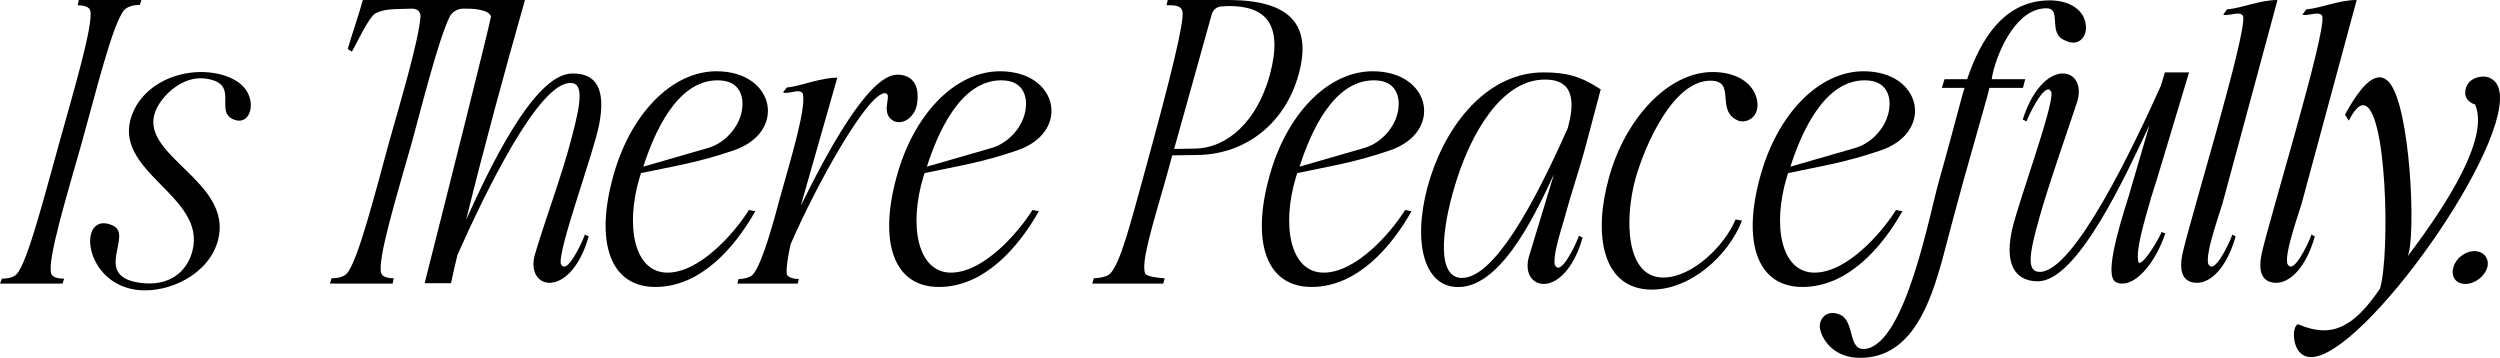
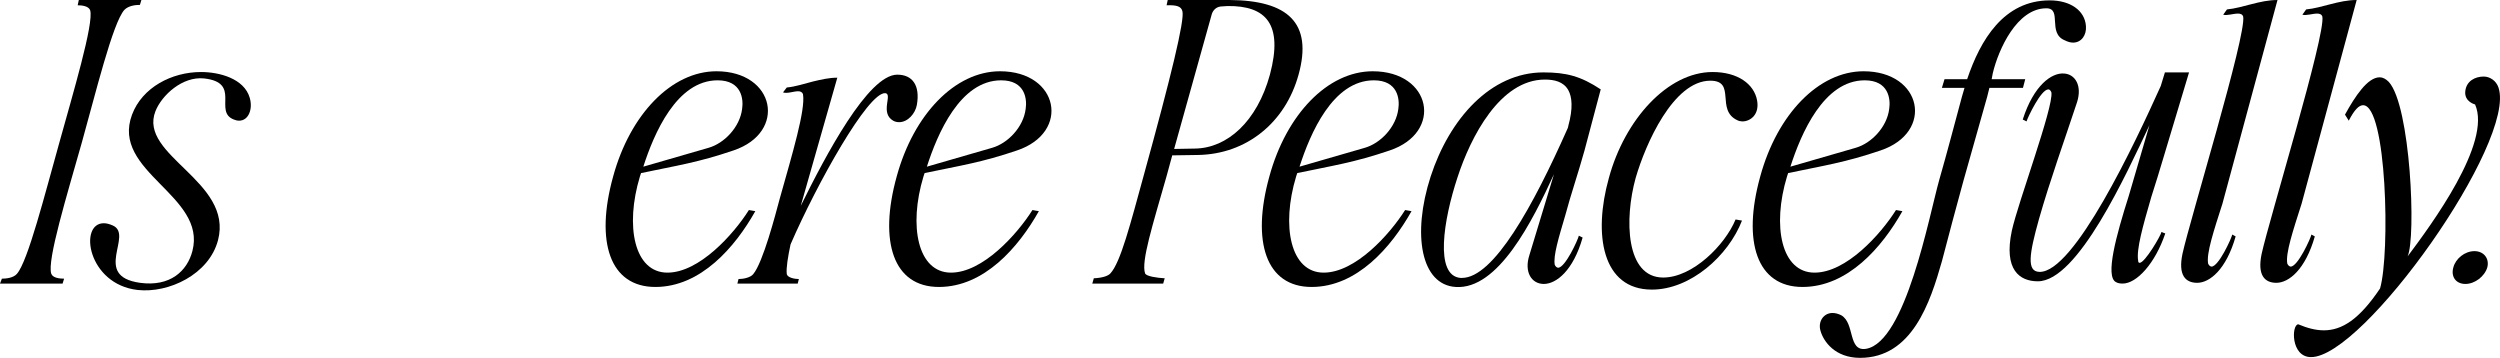
<svg xmlns="http://www.w3.org/2000/svg" viewBox="0 0 994.469 142.352" fill="none">
  <path d="M0 112.8L0.75 110.85C2.4 110.85 5.4 110.55 6.75 108.9C11.1 103.95 17.85 77.25 23.7 56.4C28.8 37.95 37.5 9 35.85 4.05C35.25 2.4 32.55 2.1 30.9 2.1L31.35 0H56.25L55.65 1.95C53.85 1.95 51.15 2.25 49.5 3.9C44.85 9 37.95 37.5 32.55 56.7C26.7 77.4 18.6 103.8 20.4 108.9C21 110.55 23.7 110.85 25.5 110.85L24.9 112.8H0Z" fill="black" />
  <path d="M54.776 115.35C34.826 113.1 31.226 88.8 41.276 88.8C42.326 88.8 43.526 89.1 44.876 89.7C53.276 93.45 36.476 109.8 55.676 112.5C67.676 114.15 74.426 107.85 76.526 99.9C82.376 77.7 43.976 68.4 52.526 45.6C56.576 34.8 68.276 28.65 79.976 28.65C87.176 28.65 97.076 31.2 99.326 38.85C100.676 43.35 98.876 48 95.126 48C94.376 48 93.776 47.85 93.026 47.55C84.776 44.4 96.176 32.85 81.176 31.2C72.626 30.3 64.376 37.8 61.826 44.25C54.926 61.95 92.876 72 86.726 95.55C83.126 109.2 67.076 116.7 54.776 115.35Z" fill="black" />
-   <path d="M181.968 101.4C181.068 105.15 180.168 108.9 179.418 112.65H168.918C179.568 70.65 193.968 13.2 195.318 6.6C194.568 4.35 191.417 4.05 189.168 3.6C187.818 3.45 186.318 3.45 184.368 3.45C182.118 3.3 179.718 4.8 178.818 6.75C174.318 16.2 168.317 40.2 163.818 56.7C157.968 77.4 149.868 103.65 151.667 108.75C152.267 110.4 154.968 110.7 156.618 110.7L156.168 112.8H131.268L131.868 110.7C133.668 110.7 136.517 110.4 138.018 108.75C142.368 103.8 149.118 77.25 154.818 56.4C159.317 40.5 166.518 16.2 167.267 6.75C167.417 4.8 166.068 3.3 163.668 3.45C153.618 3.6 152.717 3.9 149.418 5.25C146.568 6.9 141.618 17.85 139.968 20.55L138.318 19.5C140.118 13.2 142.368 7.2 144.317 0H206.418C207.167 0 207.917 0 208.818 0C200.568 29.1 192.618 58.2 185.418 87.45C194.418 67.5 212.268 29.55 227.418 29.25C237.618 28.95 240.918 36 238.368 49.35C236.268 60.6 222.018 98.85 223.067 104.85C223.367 105.6 223.817 106.05 224.417 106.05C227.268 106.05 232.218 94.8 232.668 93.3L234.168 94.05C230.418 107.25 223.667 112.5 218.568 112.5C213.918 112.5 210.768 107.85 212.868 100.95C217.518 85.35 223.517 69.9 227.568 54.15C231.317 40.05 231.918 33.15 227.118 33C214.368 32.4 192.918 76.8 181.968 101.4Z" fill="black" />
  <path d="M295.203 43.35C295.803 39.45 295.053 31.95 285.454 31.95C269.102 31.95 260.102 53.25 255.902 66.3L281.851 58.8C288.153 57 294.303 50.55 295.203 43.35ZM255.002 68.85C254.852 69.3 254.702 69.75 254.552 70.2C248.552 90 252.302 108.45 265.502 108.45C278.101 108.45 291.753 93.3 297.903 83.55L300.453 84C292.353 98.4 278.701 114.15 260.702 114.15C242.552 114.15 236.702 96.15 243.902 70.2C250.652 45.45 267.152 28.35 285.004 28.35C308.403 28.35 313.203 52.65 291.753 59.85C277.651 64.65 269.252 65.85 255.002 68.85Z" fill="black" />
  <path d="M314.473 97.2C313.423 102.15 312.673 106.65 312.973 109.05C313.273 110.4 315.973 111 317.773 111L317.323 112.8H293.321L293.771 111C295.721 111 298.571 110.4 299.621 109.05C303.52 104.4 308.47 85.35 310.12 79.2C315.223 61.05 320.472 43.65 319.422 37.5C319.122 36.6 318.372 36.3 317.473 36.3C315.673 36.3 313.123 37.35 311.473 36.75L312.973 34.8C316.423 34.5 319.872 33.3 323.472 32.4C326.622 31.65 329.772 30.9 333.072 30.9L318.522 81.9C328.422 61.8 345.372 29.7 356.921 29.7C362.921 29.7 366.071 33.9 364.721 41.7C364.121 45.15 361.121 48.6 357.671 48.6C356.921 48.6 356.021 48.45 355.271 48C349.872 44.85 355.271 37.35 352.121 37.05C345.222 36.75 324.972 73.05 314.473 97.2Z" fill="black" />
  <path d="M407.995 43.35C408.595 39.45 407.845 31.95 398.245 31.95C381.895 31.95 372.896 53.25 368.696 66.3L394.645 58.8C400.945 57 407.095 50.55 407.995 43.35ZM367.796 68.85C367.646 69.3 367.496 69.75 367.346 70.2C361.346 90 365.096 108.45 378.296 108.45C390.895 108.45 404.545 93.3 410.695 83.55L413.245 84C405.145 98.4 391.495 114.15 373.496 114.15C355.346 114.15 349.497 96.15 356.696 70.2C363.446 45.45 379.946 28.35 397.795 28.35C421.194 28.35 425.994 52.65 404.545 59.85C390.445 64.65 382.045 65.85 367.796 68.85Z" fill="black" />
  <path d="M482.055 5.55L467.055 59.25L475.305 59.1C488.205 58.95 500.054 48.3 505.154 29.7C510.554 9.45 503.504 2.25 488.355 2.4L486.105 2.55C484.155 2.55 482.655 3.75 482.055 5.55ZM462.705 112.8H434.504L435.104 110.7C438.404 110.55 440.804 109.8 441.704 108.75C445.753 104.4 449.653 89.1 455.053 69.45C465.855 30.3 471.255 8.1 470.355 4.5C469.905 2.55 468.105 1.95 464.055 2.1L464.505 0H489.105C512.354 0.15 522.254 9.15 516.554 29.7C511.304 48.75 495.854 61.35 476.505 61.65L466.305 61.8L464.055 70.05C458.503 89.55 453.853 104.1 455.503 108.75C455.953 109.95 460.456 110.55 463.305 110.7L462.705 112.8Z" fill="black" />
  <path d="M556.238 43.35C556.838 39.45 556.088 31.95 546.488 31.95C530.138 31.95 521.139 53.25 516.936 66.3L542.888 58.8C549.188 57 555.338 50.55 556.238 43.35ZM516.036 68.85C515.886 69.3 515.739 69.75 515.586 70.2C509.586 90 513.336 108.45 526.538 108.45C539.138 108.45 552.788 93.3 558.937 83.55L561.487 84C553.388 98.4 539.738 114.15 521.739 114.15C503.587 114.15 497.737 96.15 504.937 70.2C511.686 45.45 528.188 28.35 546.038 28.35C569.437 28.35 574.237 52.65 552.788 59.85C538.688 64.65 530.288 65.85 516.036 68.85Z" fill="black" />
  <path d="M623.548 51.15C623.698 50.85 623.848 50.4 623.848 50.1C625.798 43.05 625.348 38.55 623.848 35.85C621.898 32.4 618.148 31.65 614.548 31.65C596.699 31.65 584.997 54.45 579.747 70.65C574.197 87.45 570.597 109.65 580.947 110.55C581.097 110.55 581.397 110.55 581.547 110.55C594.149 110.55 609.898 81.9 623.548 51.15ZM578.997 114.15C565.347 113.25 561.597 93.45 569.097 70.2C576.597 47.25 592.949 28.8 613.948 28.8C623.098 28.8 628.798 30.3 636.747 35.55L630.298 59.85C627.898 68.55 624.748 77.7 622.648 85.65C619.948 94.8 617.848 101.7 618.448 105.3C618.748 106.05 619.348 106.5 619.798 106.5C622.648 106.5 627.748 95.25 628.048 93.75L629.548 94.5C625.798 107.7 619.048 112.95 614.098 112.95C609.298 112.95 606.148 108.3 608.398 101.4L618.148 69.3C609.598 87.9 595.949 115.35 578.997 114.15Z" fill="black" />
  <path d="M698.943 39.9C699.993 45.6 696.243 48.3 693.093 48.3C692.493 48.3 691.743 48.15 691.143 47.85C682.294 43.8 690.843 32.1 680.344 32.1C665.642 32.1 654.542 57.3 650.642 70.8C646.142 87 646.592 110.4 661.592 110.4C673.294 110.4 686.193 97.5 690.393 87.3L692.943 87.75C687.543 101.7 672.541 115.2 657.092 115.2C637.292 115.2 633.693 93.3 639.992 70.8C646.292 47.55 663.392 28.65 681.244 28.65C691.293 28.65 697.743 33.45 698.943 39.9Z" fill="black" />
  <path d="M751.501 43.35C752.101 39.45 751.351 31.95 741.752 31.95C725.402 31.95 716.4 53.25 712.2 66.3L738.152 58.8C744.452 57 750.601 50.55 751.501 43.35ZM711.3 68.85C711.15 69.3 711 69.75 710.85 70.2C704.85 90 708.6 108.45 721.802 108.45C734.402 108.45 748.051 93.3 754.201 83.55L756.751 84C748.651 98.4 735.002 114.15 717 114.15C698.851 114.15 693.001 96.15 700.2 70.2C706.95 45.45 723.452 28.35 741.302 28.35C764.701 28.35 769.501 52.65 748.051 59.85C733.952 64.65 725.552 65.85 711.3 68.85Z" fill="black" />
  <path d="M773.511 31.5H782.51C787.76 15.9 797.062 0.15 815.362 0.15C823.612 0.15 829.311 4.2 829.761 10.35C830.061 13.95 827.961 16.95 824.662 16.95C823.612 16.95 822.562 16.65 821.362 16.05C814.312 13.2 820.462 3.3 814.012 3.3C802.312 3.3 794.963 19.65 792.71 29.1C792.56 30 792.413 30.75 792.26 31.5H805.612L804.712 34.95H791.36C791.06 36.15 790.76 37.35 790.46 38.55C787.31 49.8 784.16 60.9 781.01 72C778.011 82.95 775.311 93 772.461 103.95C767.811 120.3 760.611 142.35 739.912 142.35C730.012 142.35 725.362 135.9 724.162 131.55C723.112 127.95 725.362 124.5 728.962 124.5C730.012 124.5 731.212 124.8 732.412 125.4C737.962 128.55 734.962 139.95 742.312 138.75C758.061 136.05 767.361 85.95 771.411 71.55C774.561 60.6 777.411 49.65 780.41 38.55C780.71 37.35 781.16 36.15 781.46 34.95H772.461L773.511 31.5Z" fill="black" />
  <path d="M859.525 34.2L861.175 28.8H870.775C868.525 36.3 861.925 58.2 860.725 62.25C859.076 67.8 857.426 73.2 855.776 78.3C852.326 90.15 849.776 99.3 850.526 103.65C850.526 104.4 850.826 104.55 851.126 104.55C853.226 104.55 859.525 93.75 859.825 92.25C859.975 92.4 860.875 92.7 861.325 92.85C857.276 104.85 849.926 112.8 844.373 112.8C843.323 112.8 842.424 112.65 841.674 112.2C837.324 109.95 841.824 93.6 846.773 78L855.026 49.8C845.873 69.15 826.524 111.9 810.625 111.9C803.425 111.9 796.975 107.4 800.275 91.8C802.675 80.7 816.924 42.6 816.024 36.75C815.724 36 815.274 35.55 814.824 35.55C811.824 35.55 806.575 46.8 806.125 48.3L804.625 47.55C808.975 33.9 816.174 28.8 821.124 29.25C825.474 29.55 828.324 34.05 826.224 40.65C821.124 56.1 815.574 71.4 811.075 87.15C807.175 101.1 806.125 108 811.225 108.15C825.024 108.6 849.326 56.85 859.525 34.2Z" fill="black" />
  <path d="M889.312 94.05C885.562 107.25 878.962 112.5 874.013 112.5C869.363 112.5 866.363 109.5 868.163 100.95C871.163 87.3 893.662 13.95 892.312 6.6C892.012 5.7 891.262 5.4 890.212 5.4C888.412 5.4 885.862 6.3 884.362 5.85L885.862 3.75C892.162 3.15 898.912 0 905.962 0L884.062 81C880.612 91.8 877.612 100.8 878.362 104.85C878.662 105.6 879.262 106.05 879.712 106.05C882.562 106.05 887.662 94.8 887.962 93.3L889.312 94.05Z" fill="black" />
  <path d="M920.806 94.05C917.056 107.25 910.456 112.5 905.507 112.5C900.857 112.5 897.857 109.5 899.657 100.95C902.657 87.3 925.156 13.95 923.806 6.6C923.506 5.7 922.756 5.4 921.706 5.4C919.906 5.4 917.356 6.3 915.856 5.85L917.356 3.75C923.656 3.15 930.406 0 937.456 0L915.556 81C912.106 91.8 909.106 100.8 909.856 104.85C910.156 105.6 910.756 106.05 911.206 106.05C914.056 106.05 919.156 94.8 919.456 93.3L920.806 94.05Z" fill="black" />
  <path d="M919.159 142.05C911.209 141.9 911.509 129.15 914.209 129C917.809 130.5 921.109 131.4 924.408 131.4C931.608 131.4 938.508 127.05 946.758 114.75C950.81 100.8 949.46 41.85 940.008 41.85C938.358 41.85 936.558 43.65 934.308 48L932.808 45.6C936.858 38.25 941.808 30.75 946.61 30.75C947.81 30.75 949.01 31.35 950.21 32.55C958.91 42 961.16 94.5 957.71 102C967.01 89.55 991.309 56.85 984.559 41.55C984.559 41.55 980.209 40.5 980.659 36.3C981.109 32.1 984.709 30.45 988.009 30.45C990.409 30.45 992.959 32.1 993.859 34.8C1001.209 56.25 940.008 142.5 919.159 142.05Z" fill="black" />
  <path d="M980.719 112.95C976.819 112.95 974.869 109.95 975.919 106.35C976.819 102.9 980.419 99.9 984.319 99.9C988.069 99.9 990.319 102.9 989.419 106.35C988.369 109.95 984.469 112.95 980.719 112.95Z" fill="black" />
</svg>